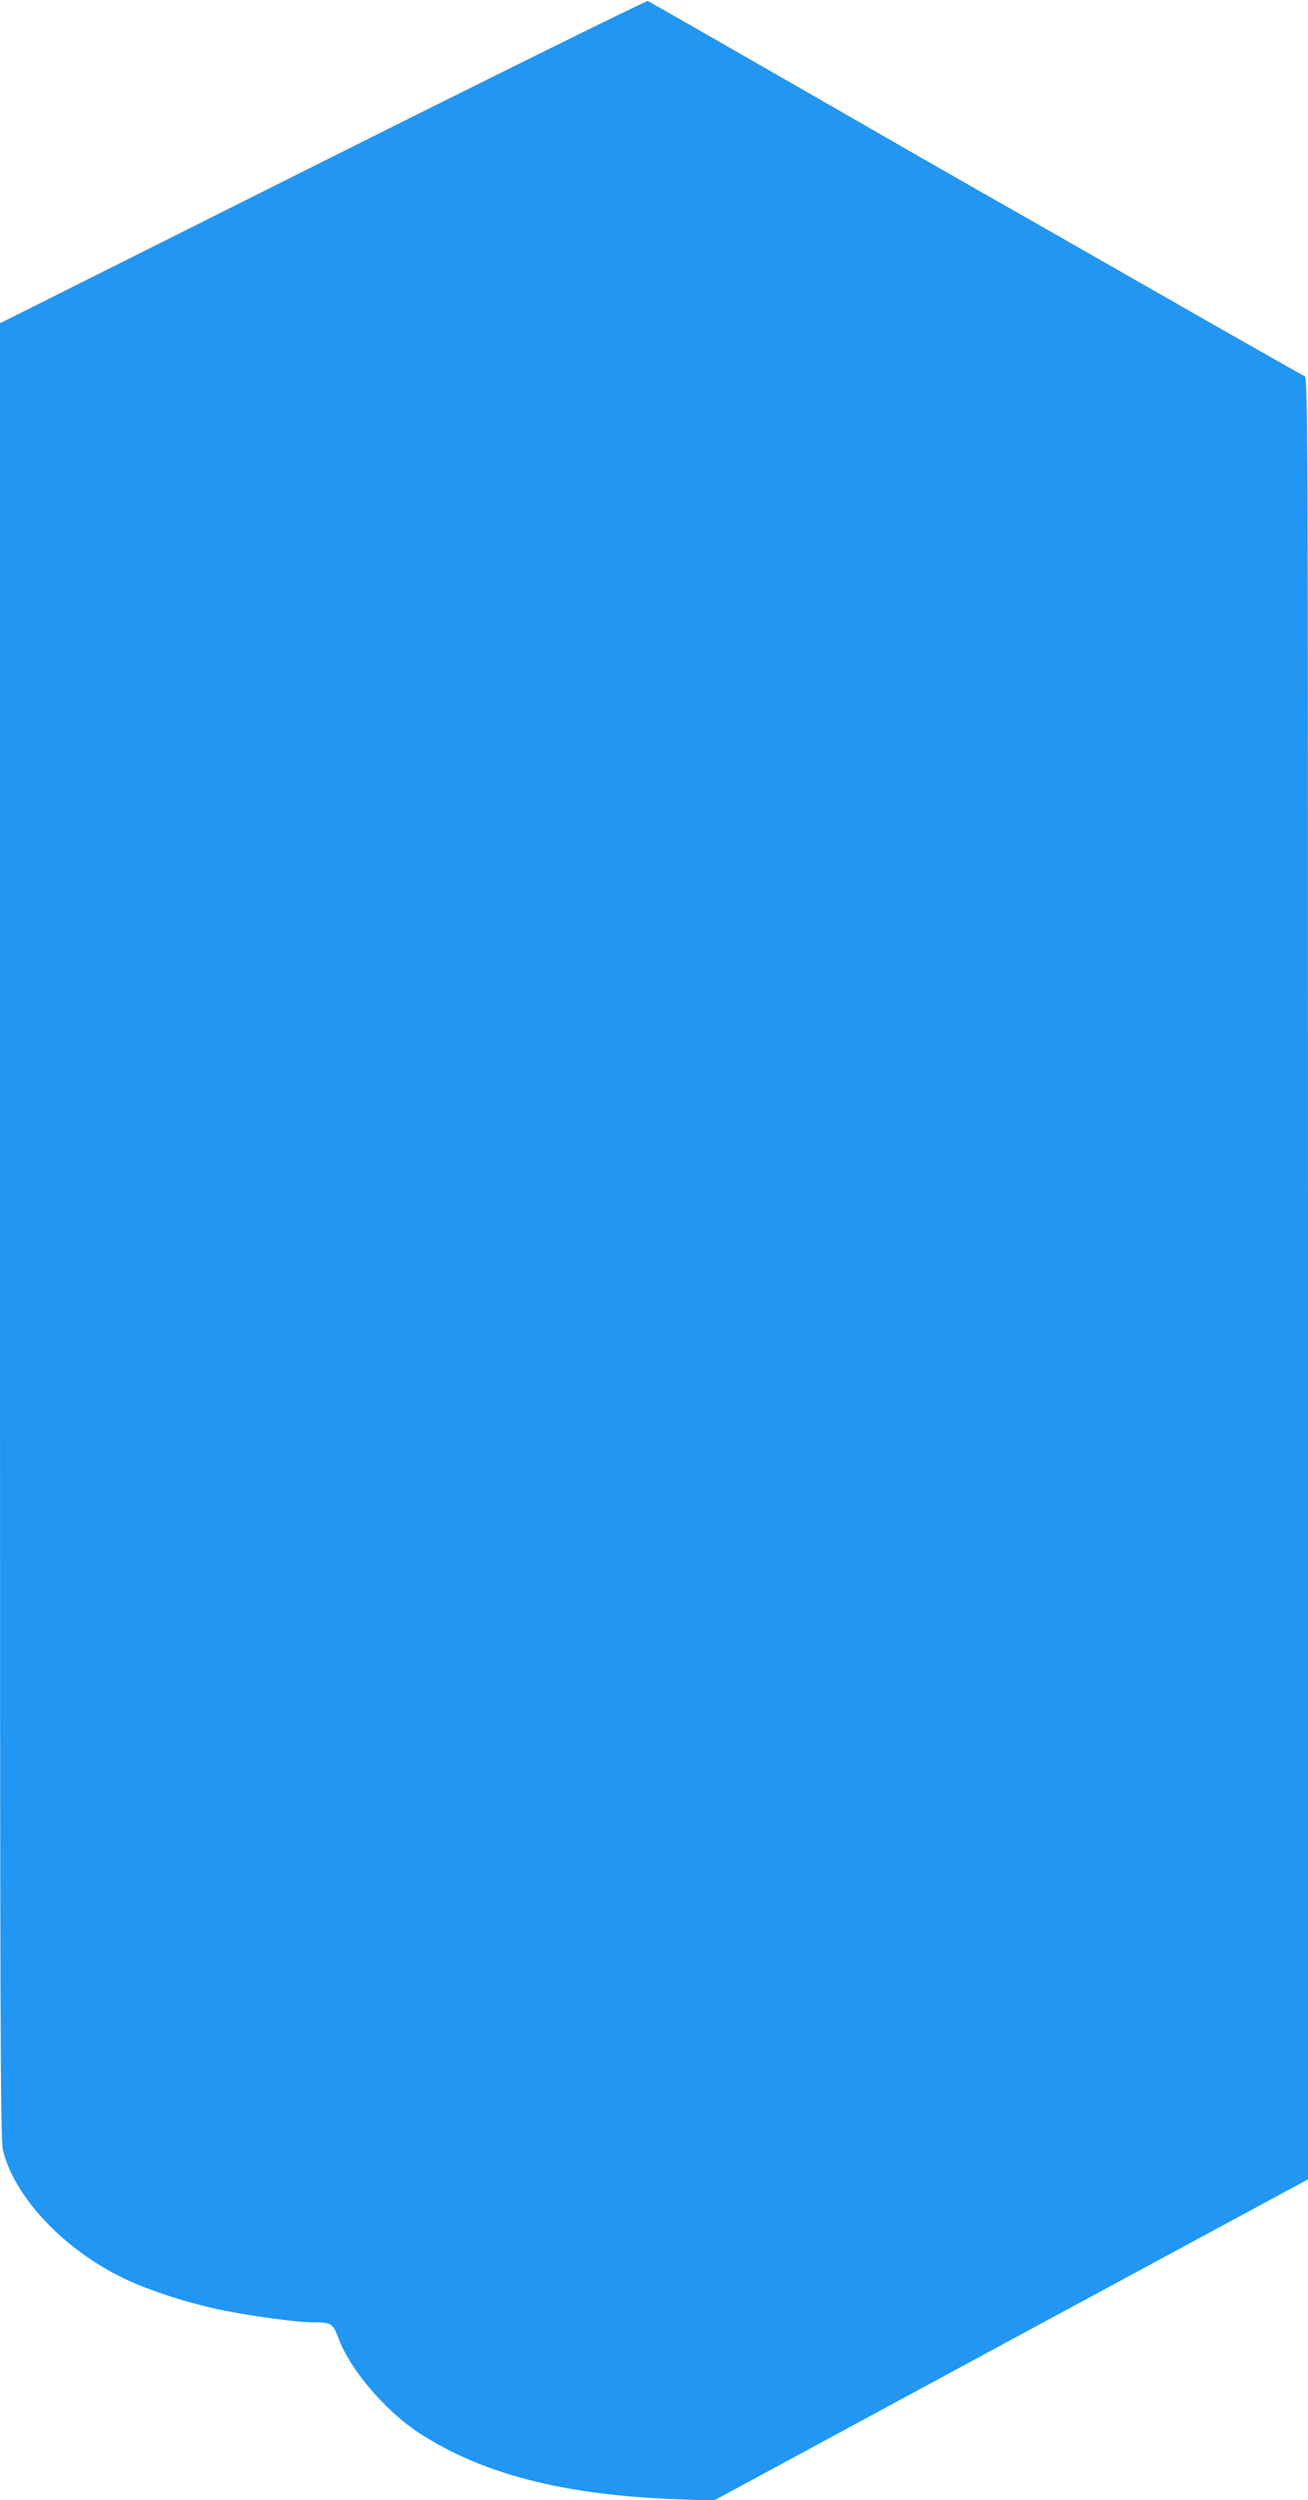
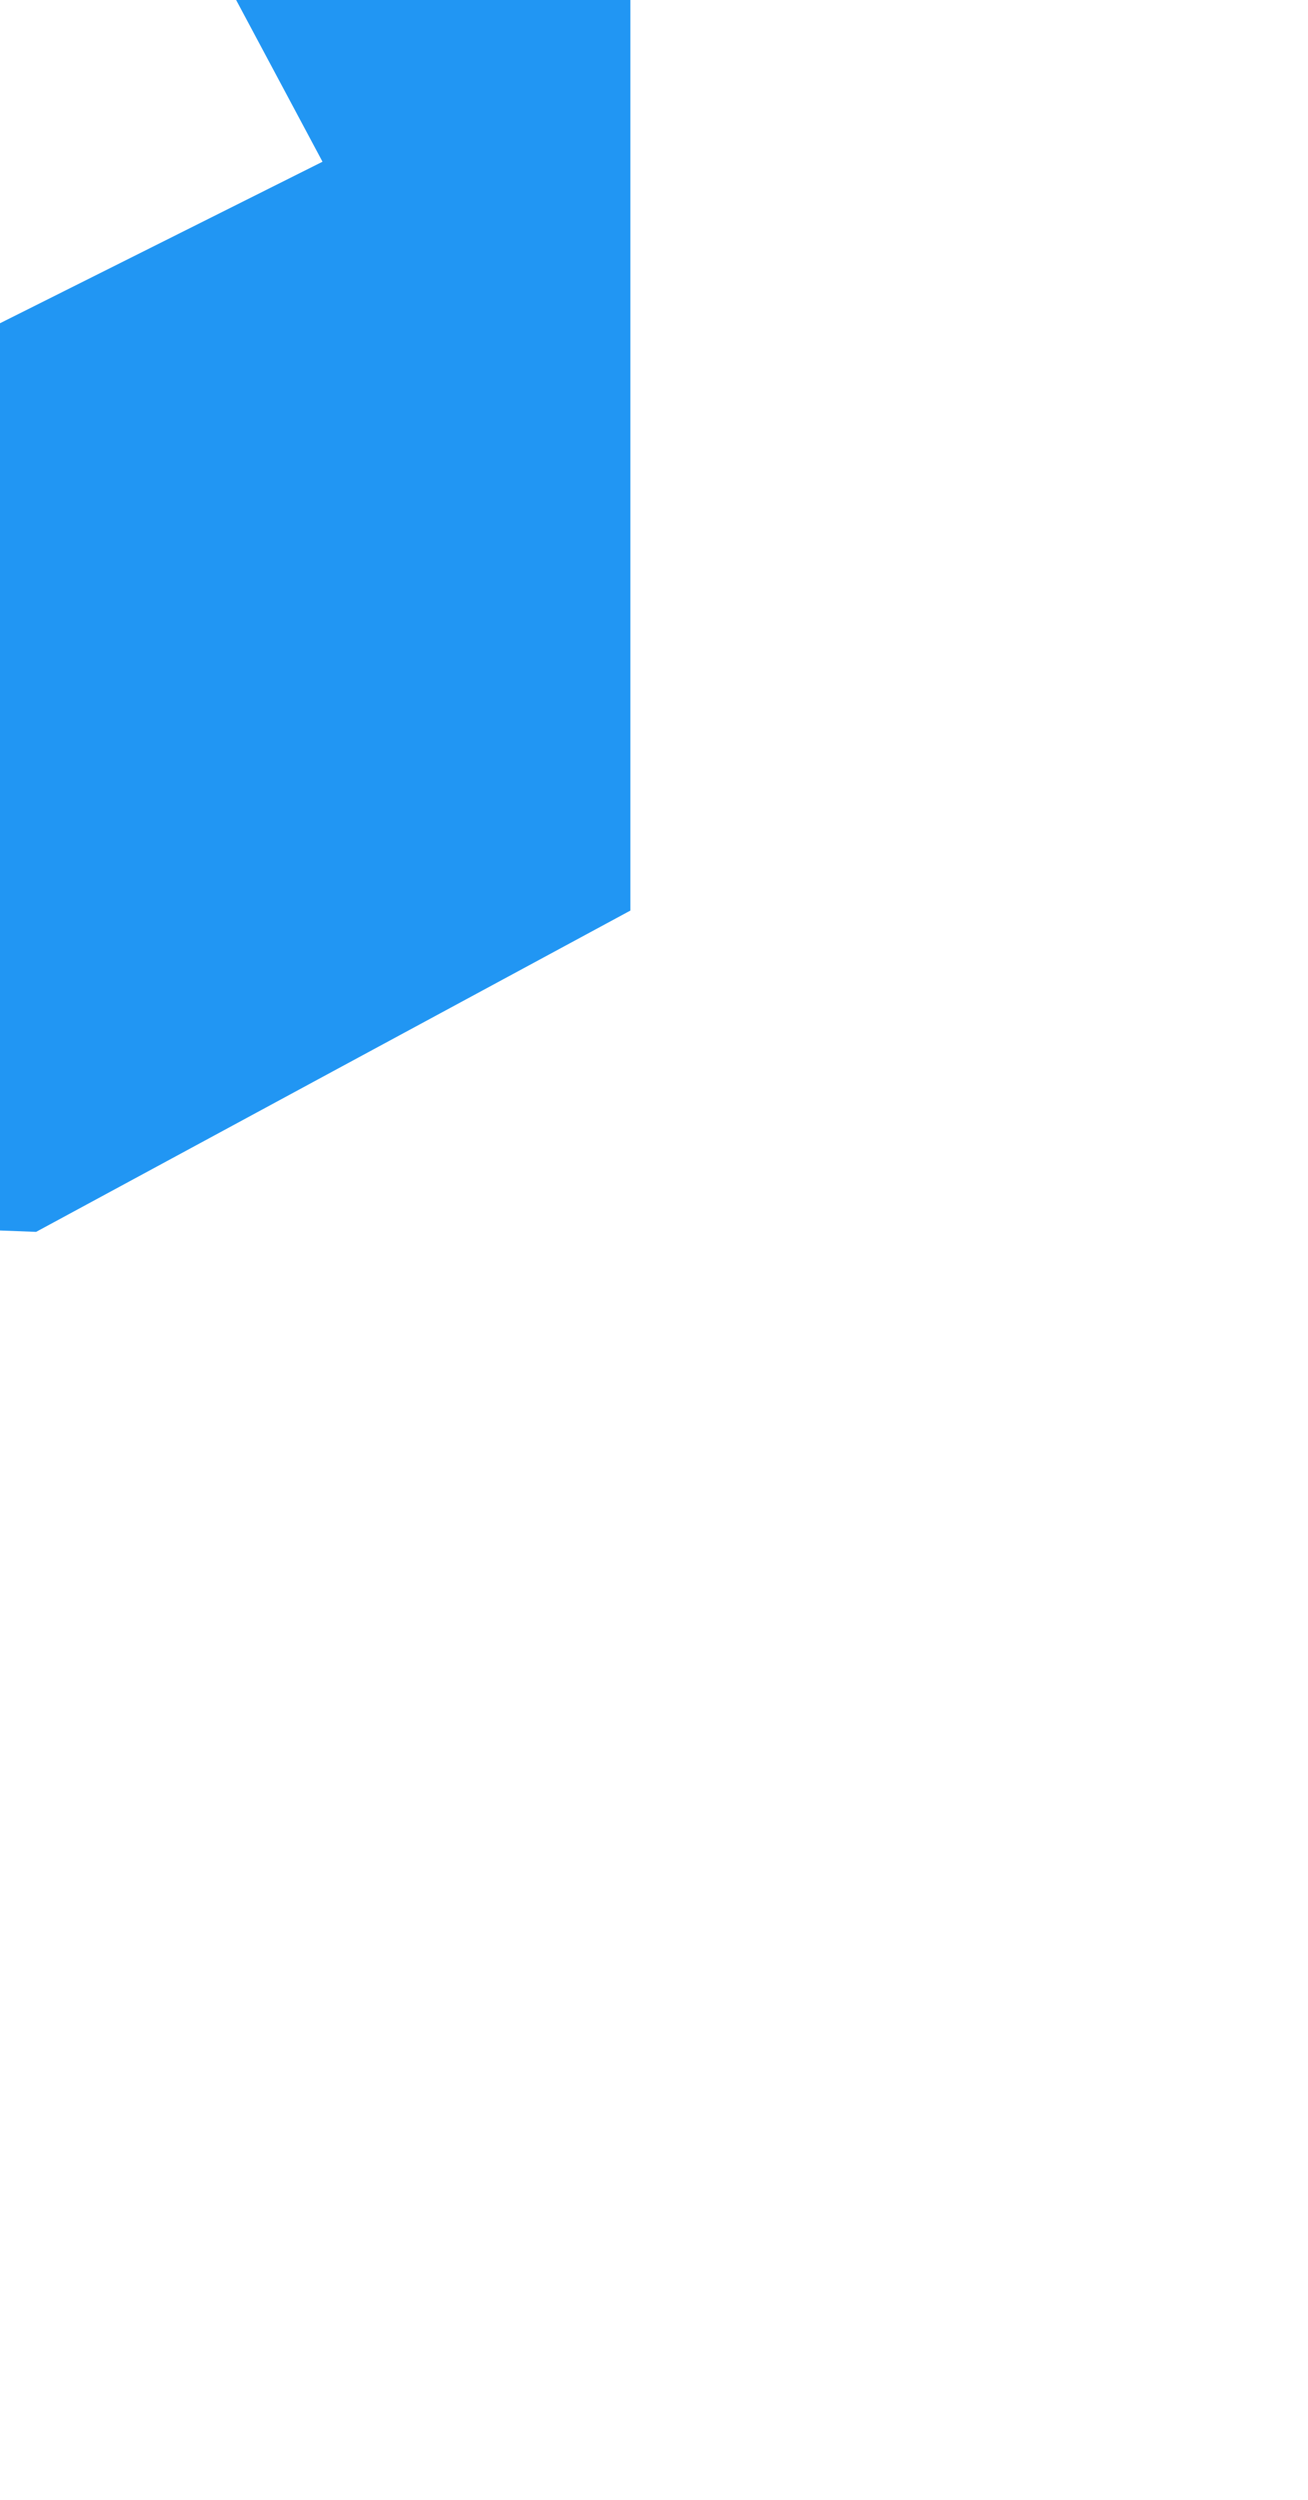
<svg xmlns="http://www.w3.org/2000/svg" version="1.0" width="670pt" height="1280pt" viewBox="0 0 670 1280" preserveAspectRatio="xMidYMid meet">
  <g transform="translate(0,1280) scale(0.1,-0.1)" fill="#2196f3" stroke="none">
-     <path d="M1652 11972 l-1652 -827 0 -4645 c0 -4077 2 -4653 15 -4708 57 -239 311 -509 621 -658 133 -63 334 -128 509 -163 155 -31 376 -61 456 -61 97 0 104 -5 133 -82 57 -156 237 -368 406 -480 324 -214 747 -323 1331 -344 l185 -7 1522 823 1522 822 0 4613 c0 4384 -1 4613 -17 4619 -10 4 -386 217 -835 474 -449 257 -841 480 -870 496 -29 16 -412 236 -850 488 -439 252 -803 460 -810 463 -7 2 -757 -368 -1666 -823z" />
+     <path d="M1652 11972 l-1652 -827 0 -4645 l185 -7 1522 823 1522 822 0 4613 c0 4384 -1 4613 -17 4619 -10 4 -386 217 -835 474 -449 257 -841 480 -870 496 -29 16 -412 236 -850 488 -439 252 -803 460 -810 463 -7 2 -757 -368 -1666 -823z" />
  </g>
</svg>